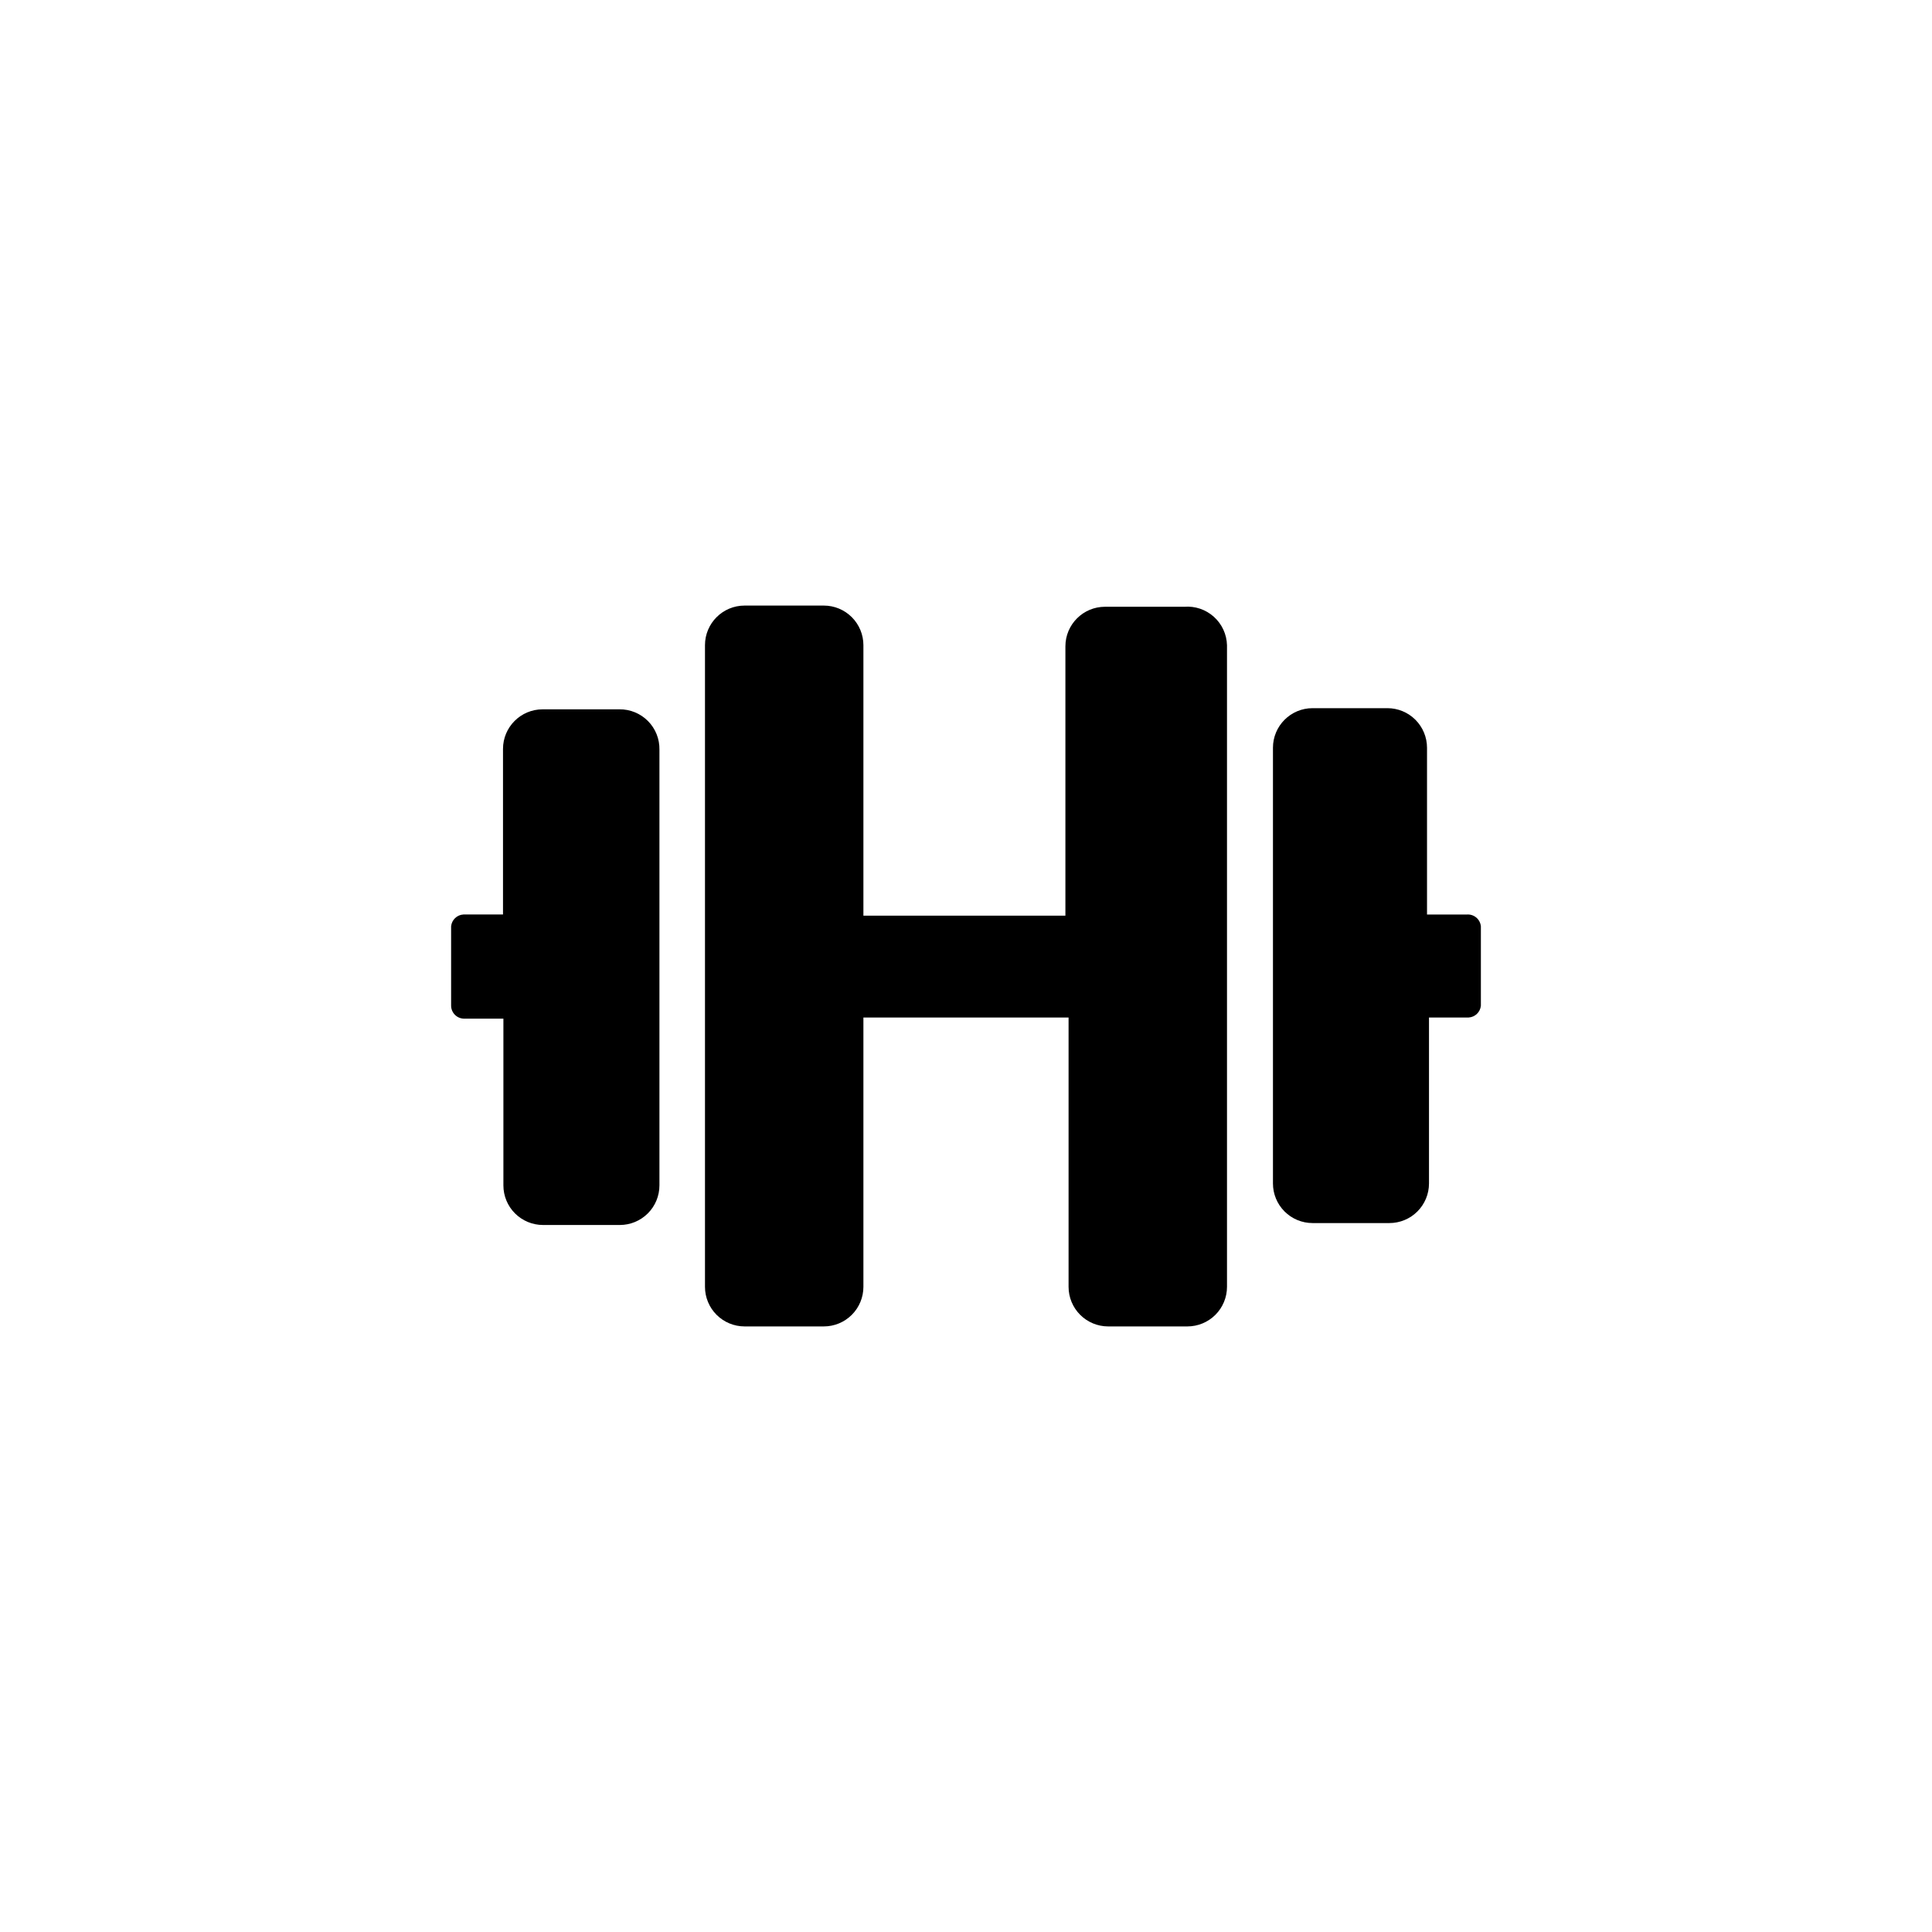
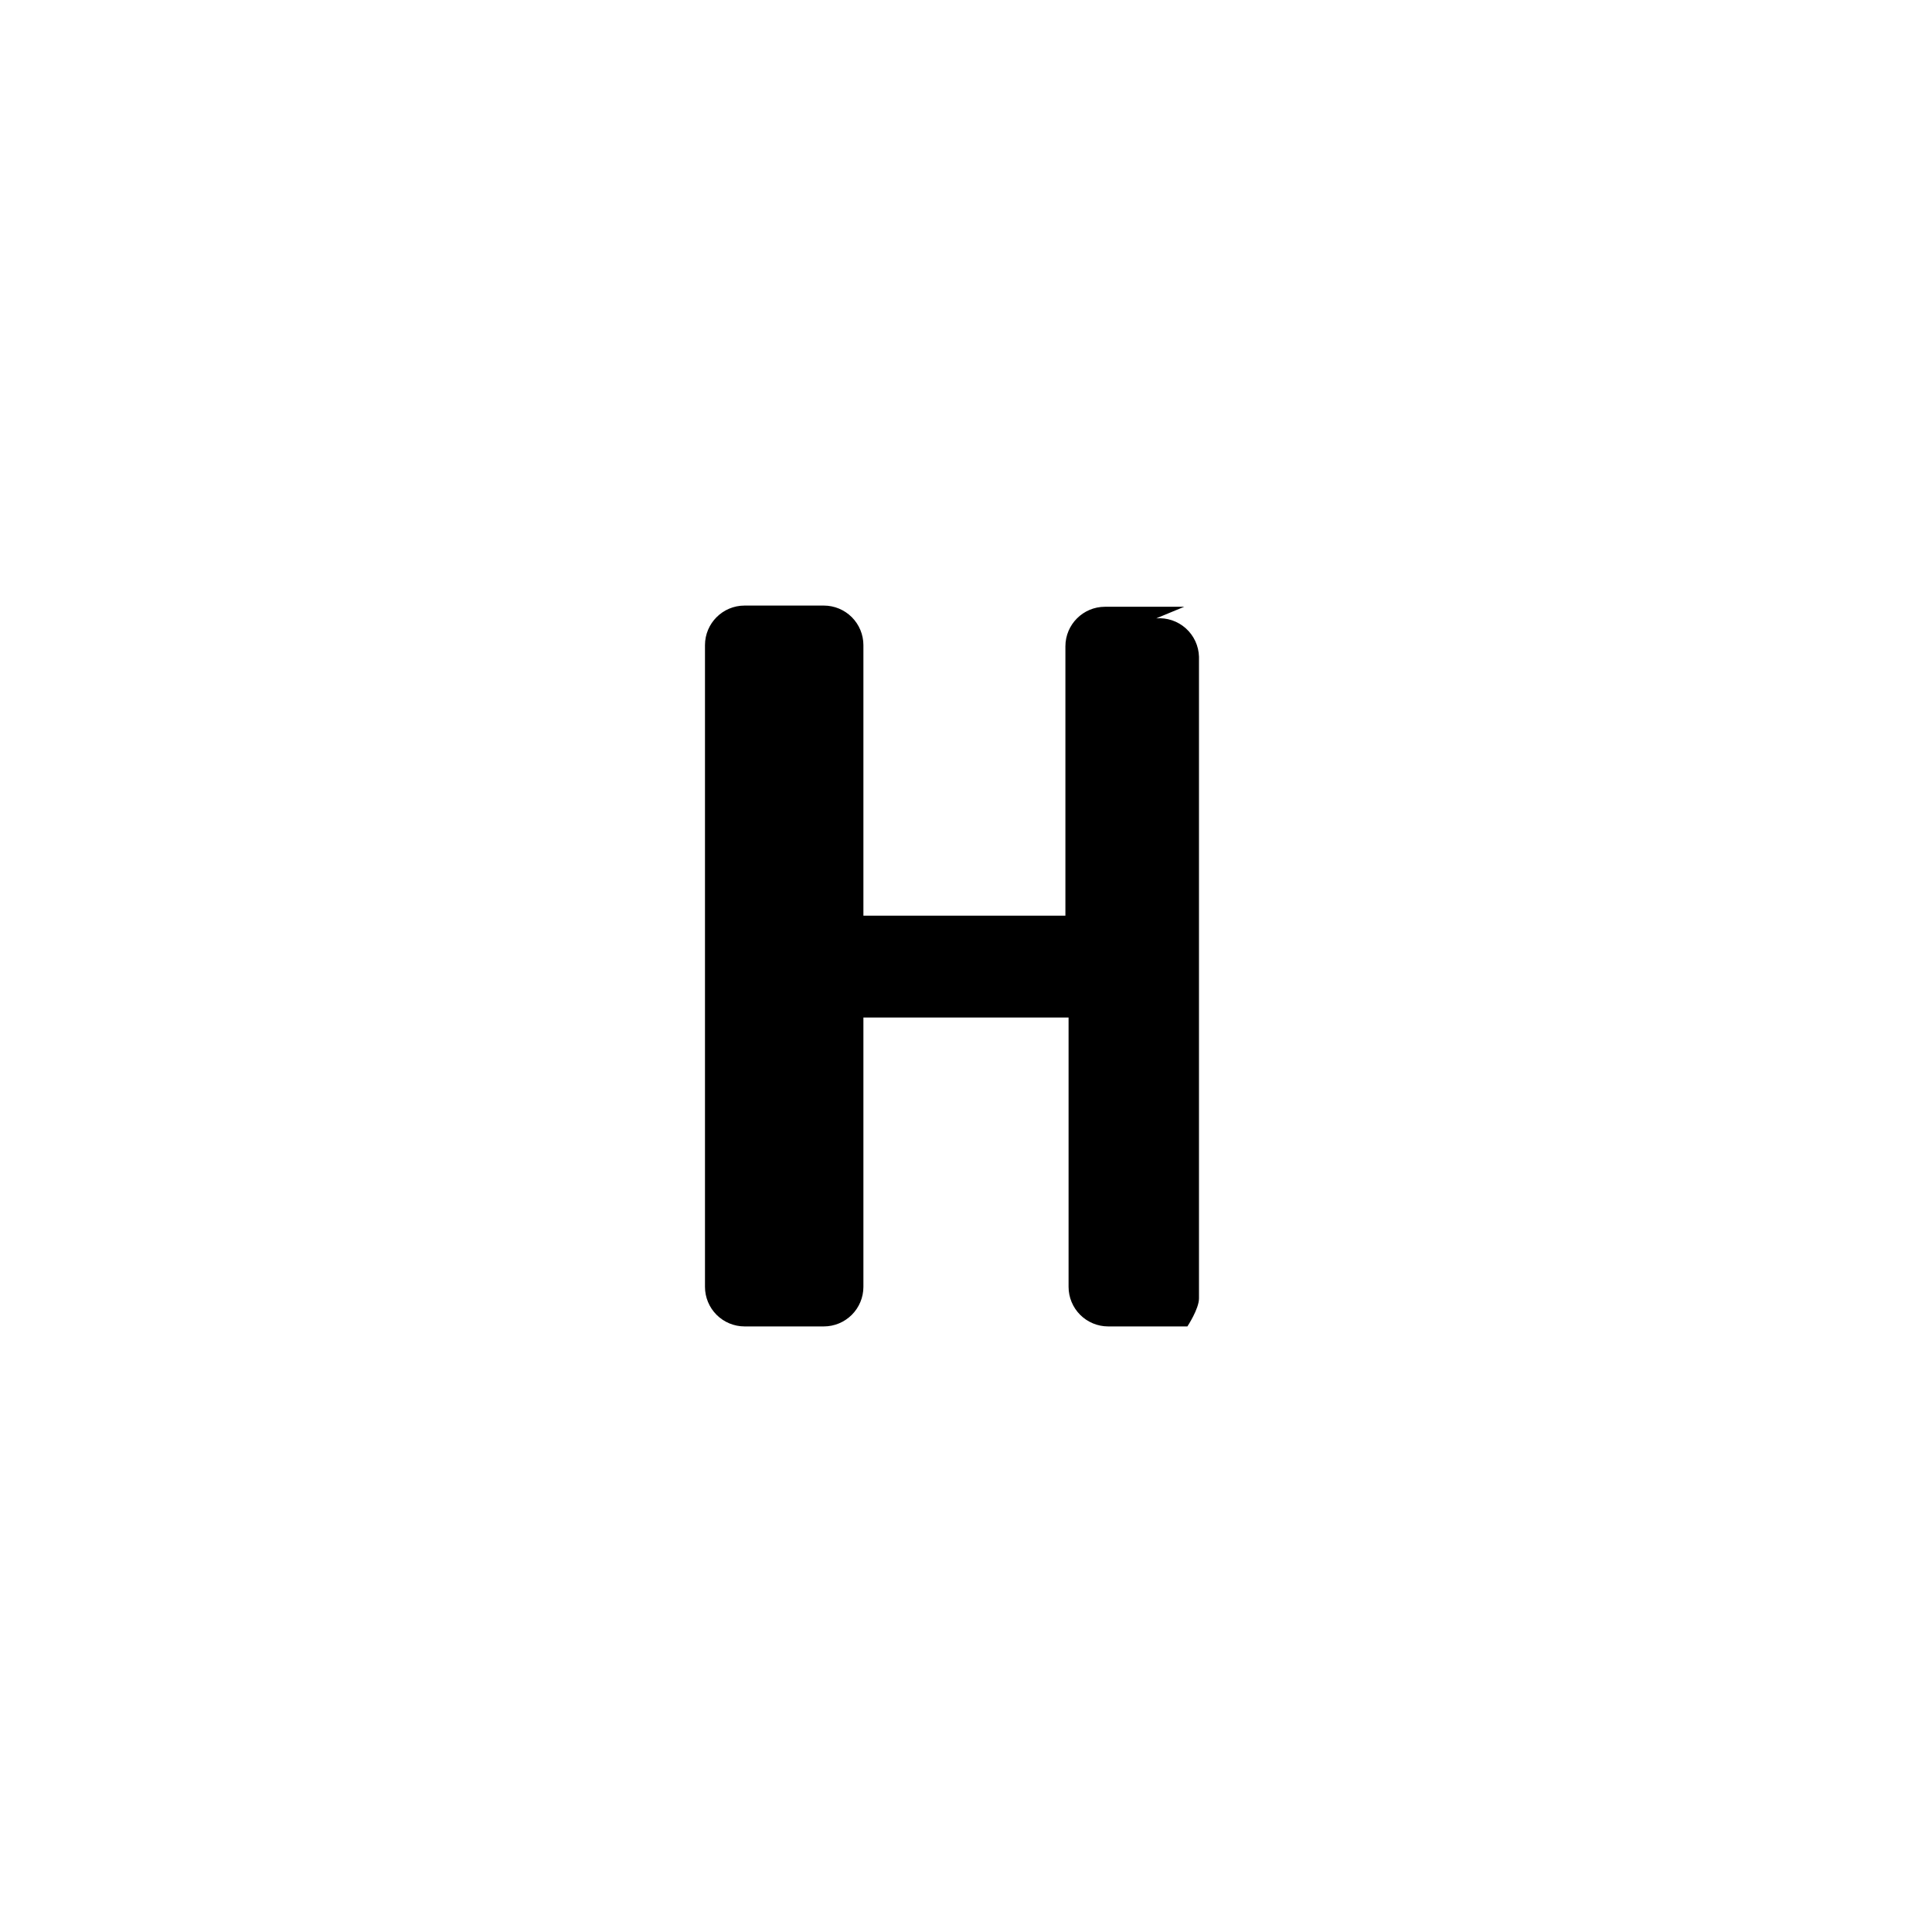
<svg xmlns="http://www.w3.org/2000/svg" fill="#000000" width="800px" height="800px" version="1.1" viewBox="144 144 512 512">
  <g>
-     <path d="m308.16 331.98h-20.363c-5.797 0-10.496 4.699-10.496 10.496v43.875h-10.496c-1.715 0.094-3.102 1.438-3.254 3.148v20.992c0 1.871 1.484 3.406 3.359 3.461h10.496v44.191c0 2.781 1.105 5.453 3.074 7.418 1.969 1.969 4.637 3.074 7.422 3.074h20.363-0.004c2.785 0 5.453-1.105 7.422-3.074 1.969-1.965 3.074-4.637 3.074-7.418v-115.46c0.059-2.84-1.035-5.578-3.035-7.598-1.996-2.016-4.727-3.137-7.562-3.109z" />
-     <path d="m532.67 386.36h-10.496v-44.191c0-2.781-1.105-5.453-3.074-7.422s-4.637-3.074-7.422-3.074h-19.836c-5.797 0-10.496 4.699-10.496 10.496v115.46c0 2.785 1.105 5.453 3.074 7.422s4.637 3.074 7.422 3.074h20.363-0.004c2.785 0 5.457-1.105 7.422-3.074 1.969-1.969 3.074-4.637 3.074-7.422v-43.977h10.496c1.719-0.098 3.102-1.438 3.254-3.148v-20.992c-0.078-0.922-0.523-1.773-1.23-2.363-0.711-0.59-1.629-0.875-2.547-0.785z" />
-     <path d="m457.83 304.8h-20.992c-5.797 0-10.496 4.699-10.496 10.496v71.371h-53.531v-71.688c0-2.785-1.105-5.453-3.074-7.422s-4.637-3.074-7.422-3.074h-20.992c-5.797 0-10.496 4.699-10.496 10.496v170.04c0 2.785 1.105 5.453 3.074 7.422s4.641 3.074 7.422 3.074h20.992c2.785 0 5.453-1.105 7.422-3.074s3.074-4.637 3.074-7.422v-71.371h54.371v71.371c0 2.785 1.105 5.453 3.074 7.422s4.637 3.074 7.422 3.074h20.992c2.781 0 5.453-1.105 7.422-3.074s3.074-4.637 3.074-7.422v-170.04c-0.078-2.879-1.336-5.602-3.481-7.527s-4.984-2.887-7.856-2.652z" />
+     <path d="m457.83 304.8h-20.992c-5.797 0-10.496 4.699-10.496 10.496v71.371h-53.531v-71.688c0-2.785-1.105-5.453-3.074-7.422s-4.637-3.074-7.422-3.074h-20.992c-5.797 0-10.496 4.699-10.496 10.496v170.04c0 2.785 1.105 5.453 3.074 7.422s4.641 3.074 7.422 3.074h20.992c2.785 0 5.453-1.105 7.422-3.074s3.074-4.637 3.074-7.422v-71.371h54.371v71.371c0 2.785 1.105 5.453 3.074 7.422s4.637 3.074 7.422 3.074h20.992s3.074-4.637 3.074-7.422v-170.04c-0.078-2.879-1.336-5.602-3.481-7.527s-4.984-2.887-7.856-2.652z" />
  </g>
</svg>